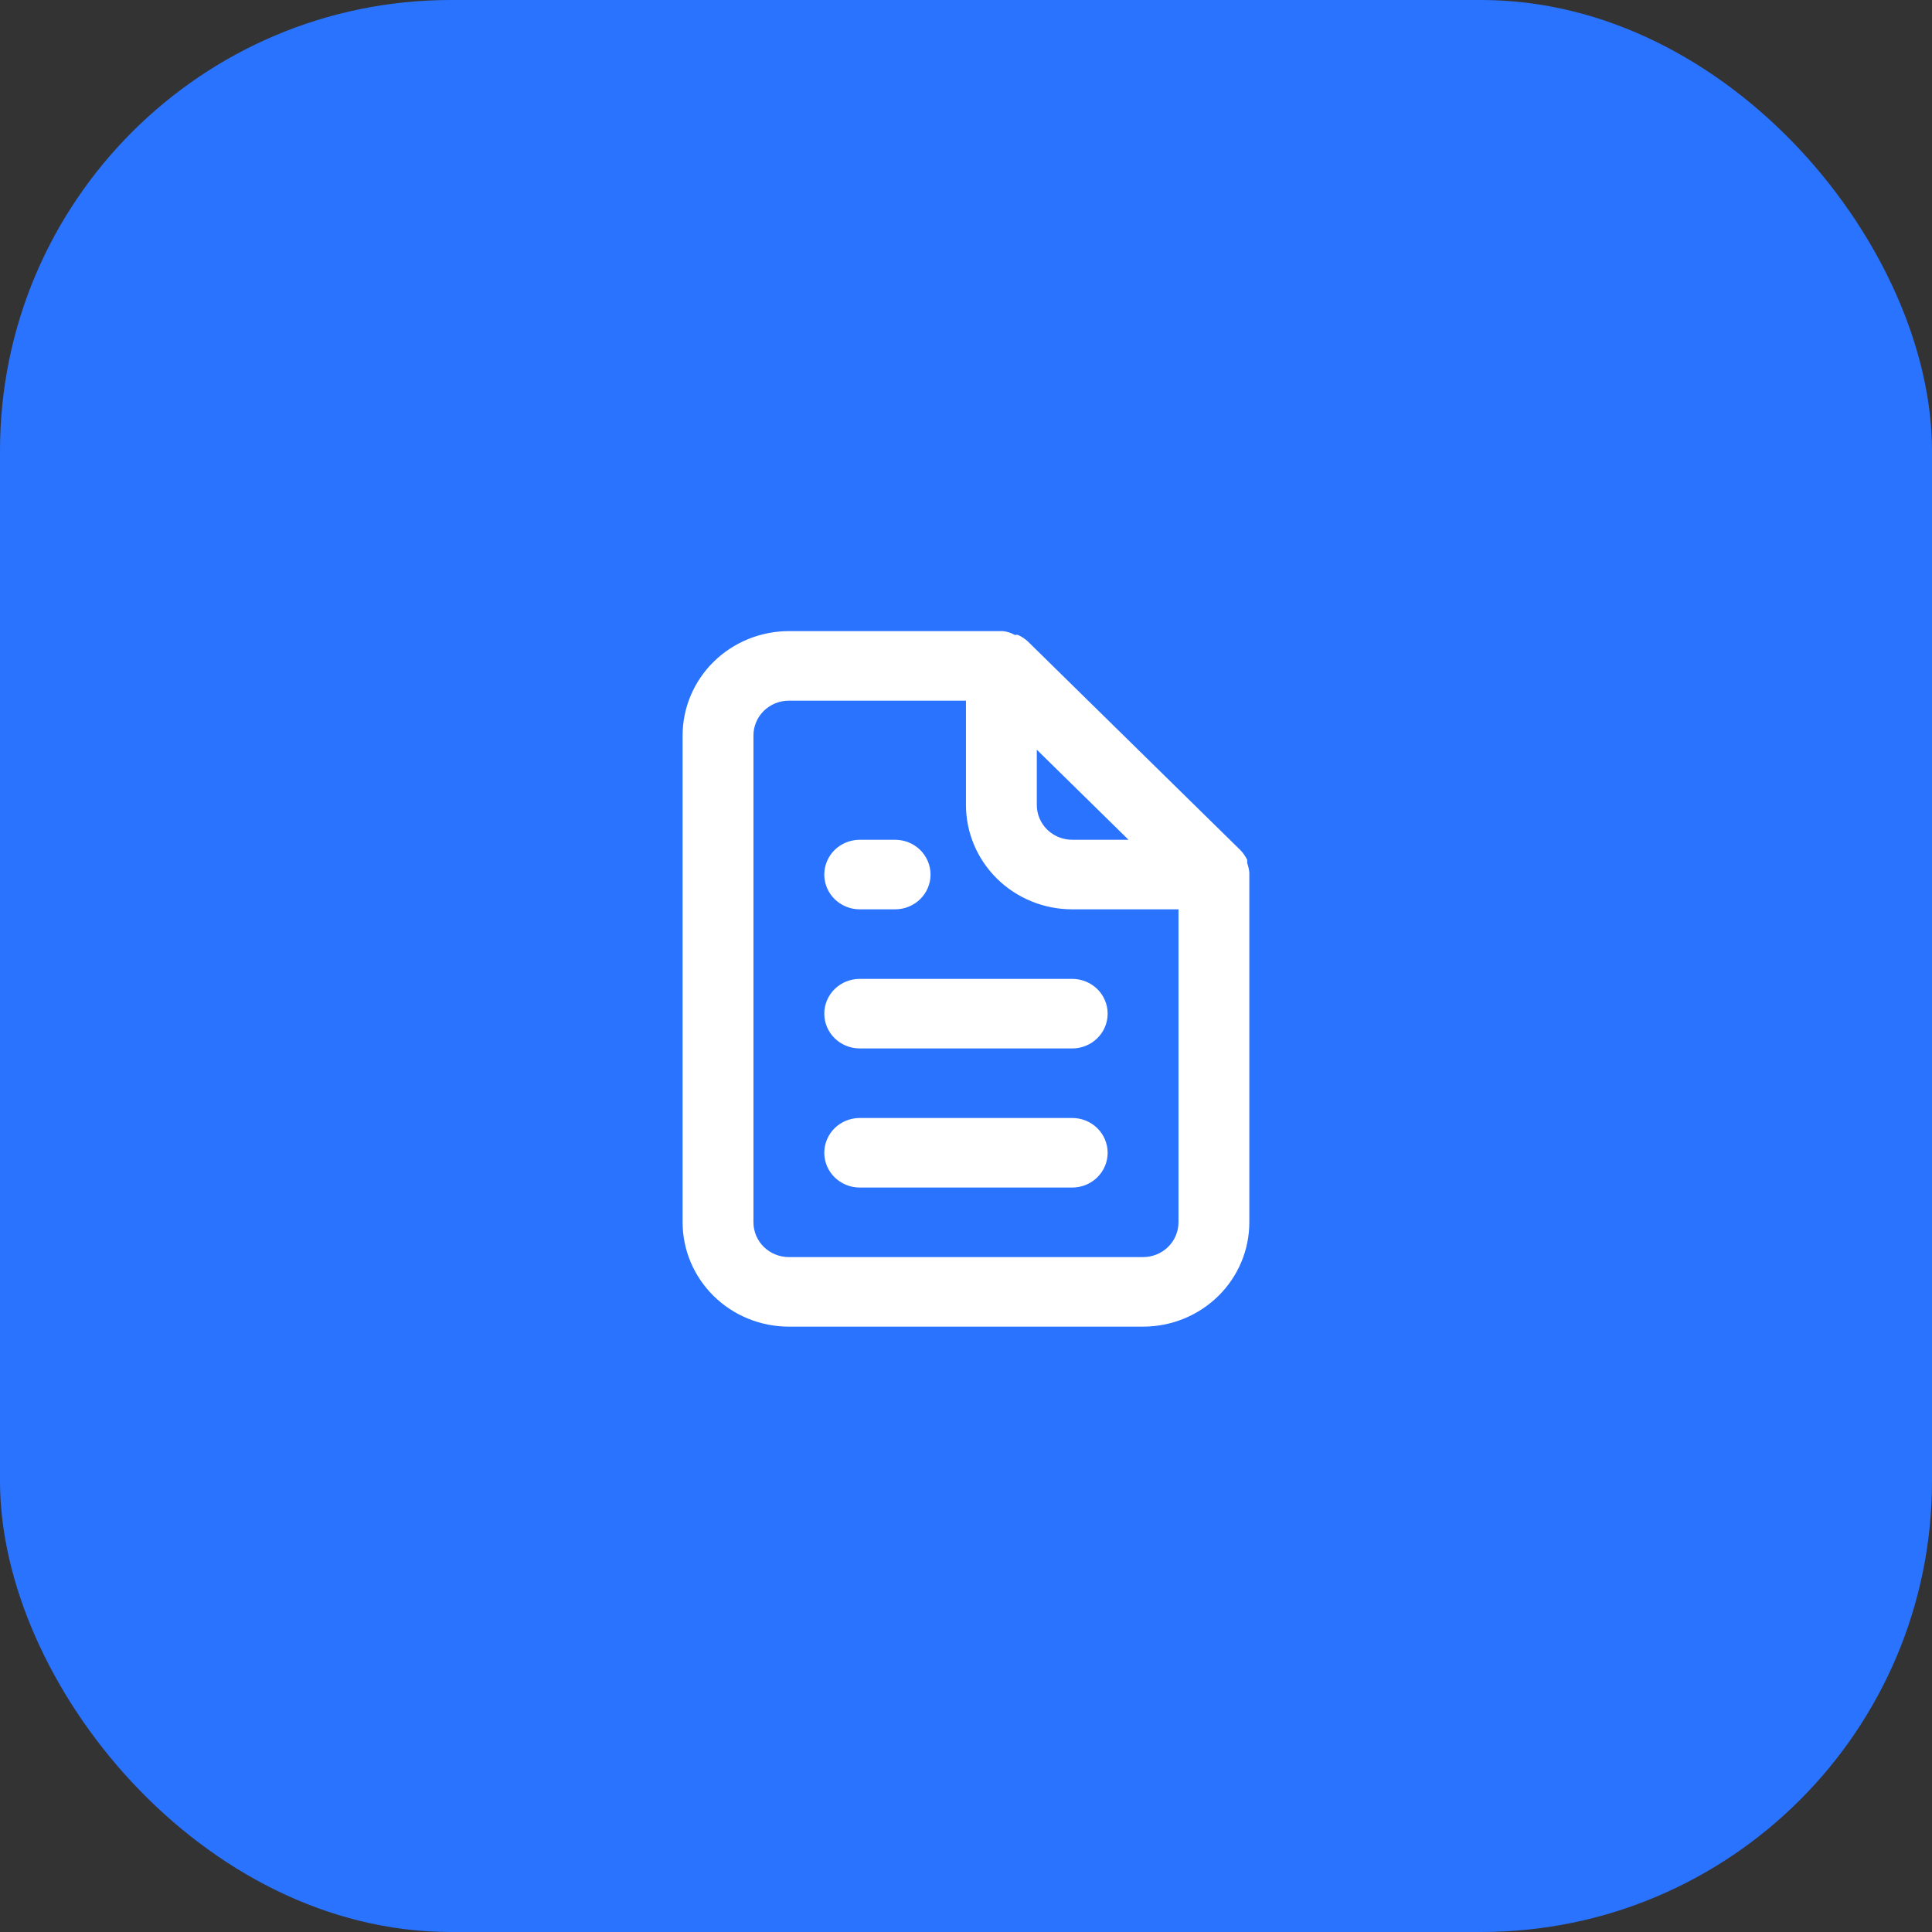
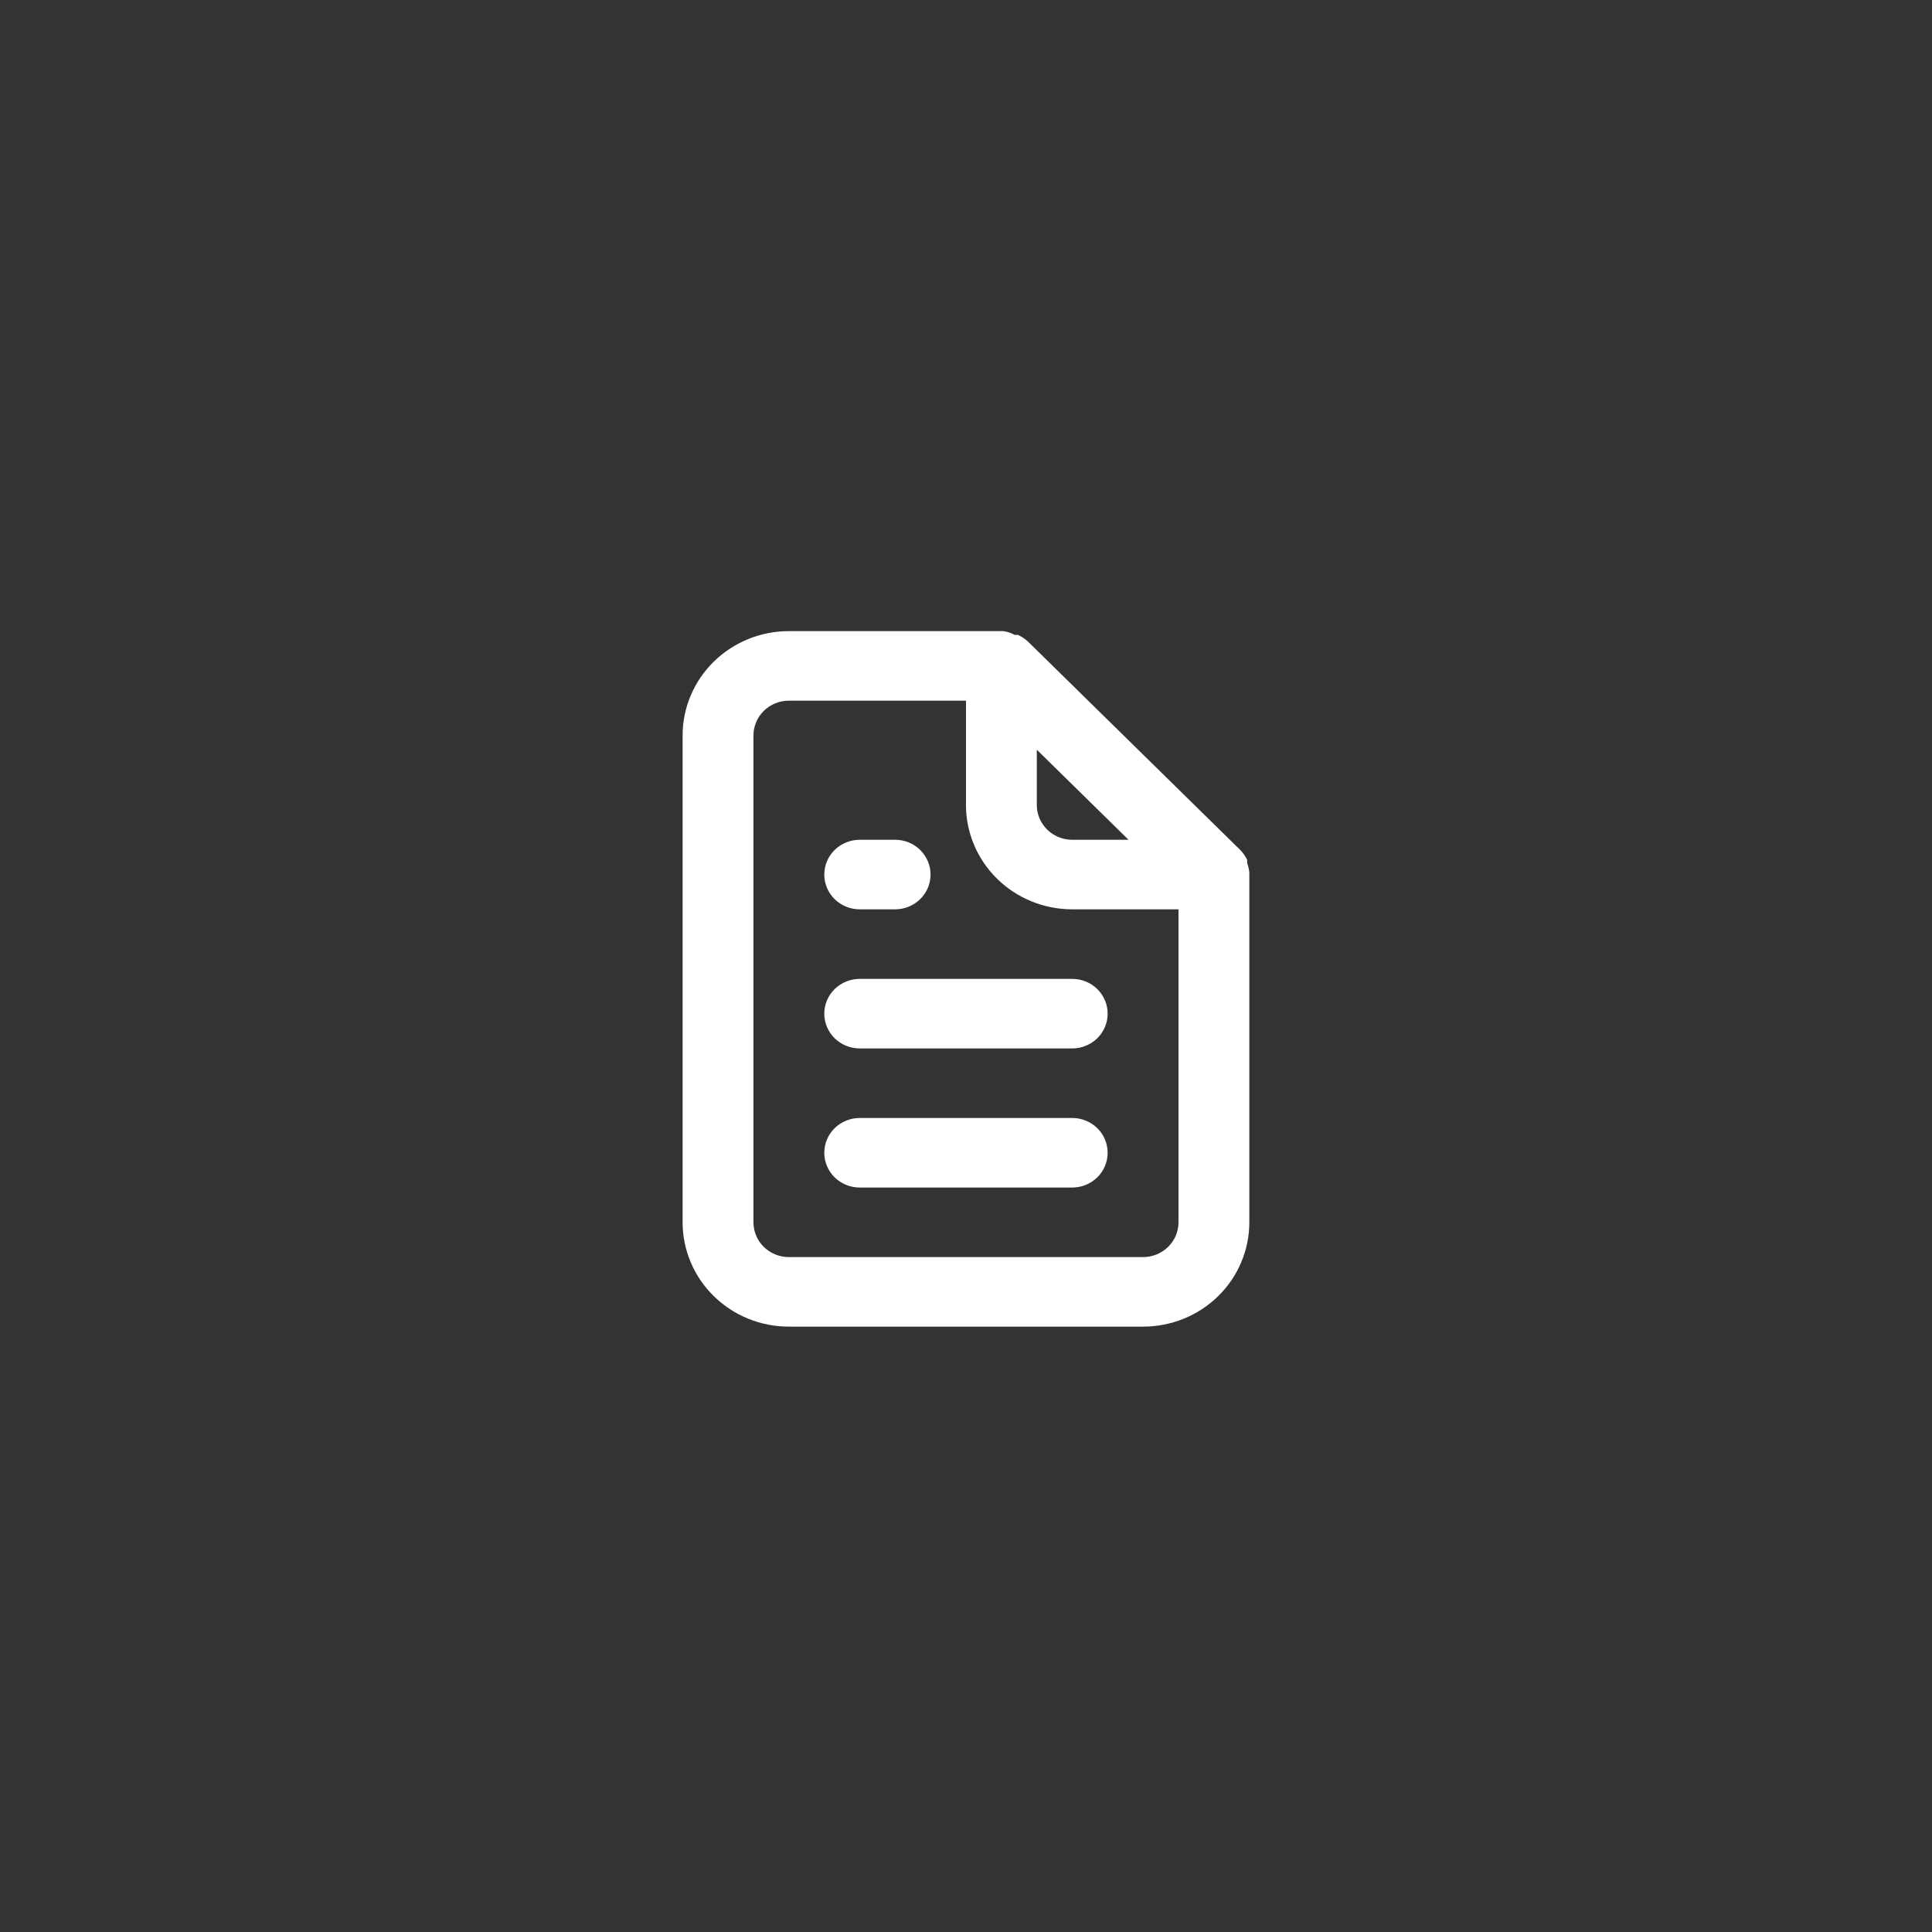
<svg xmlns="http://www.w3.org/2000/svg" width="60" height="60" viewBox="0 0 60 60" fill="none">
  <rect x="0" y="0" width="60" height="60" fill="#333333" stroke="none" />
-   <rect width="60" height="60" rx="14" fill="#2A73FF" />
  <path d="M26.699 28.24H27.799C28.091 28.24 28.371 28.126 28.577 27.924C28.783 27.721 28.899 27.447 28.899 27.16C28.899 26.874 28.783 26.599 28.577 26.396C28.371 26.194 28.091 26.08 27.799 26.08H26.699C26.407 26.08 26.128 26.194 25.921 26.396C25.715 26.599 25.599 26.874 25.599 27.16C25.599 27.447 25.715 27.721 25.921 27.924C26.128 28.126 26.407 28.24 26.699 28.24ZM26.699 30.4C26.407 30.4 26.128 30.514 25.921 30.716C25.715 30.919 25.599 31.194 25.599 31.48C25.599 31.767 25.715 32.041 25.921 32.244C26.128 32.446 26.407 32.56 26.699 32.56H33.299C33.591 32.56 33.871 32.446 34.077 32.244C34.283 32.041 34.399 31.767 34.399 31.48C34.399 31.194 34.283 30.919 34.077 30.716C33.871 30.514 33.591 30.4 33.299 30.4H26.699ZM38.799 27.095C38.788 26.996 38.766 26.898 38.733 26.804V26.706C38.68 26.596 38.61 26.493 38.524 26.404L31.924 19.924C31.833 19.84 31.729 19.771 31.616 19.719C31.583 19.714 31.55 19.714 31.517 19.719C31.405 19.656 31.282 19.616 31.154 19.6H24.499C23.624 19.6 22.785 19.942 22.166 20.549C21.547 21.157 21.199 21.981 21.199 22.84V37.96C21.199 38.819 21.547 39.644 22.166 40.251C22.785 40.859 23.624 41.2 24.499 41.2H35.499C36.374 41.2 37.214 40.859 37.833 40.251C38.452 39.644 38.799 38.819 38.799 37.96V27.16C38.799 27.16 38.799 27.16 38.799 27.095ZM32.199 23.283L35.048 26.08H33.299C33.008 26.08 32.728 25.966 32.521 25.764C32.315 25.561 32.199 25.287 32.199 25V23.283ZM36.599 37.96C36.599 38.246 36.483 38.521 36.277 38.724C36.071 38.926 35.791 39.04 35.499 39.04H24.499C24.207 39.04 23.928 38.926 23.721 38.724C23.515 38.521 23.399 38.246 23.399 37.96V22.84C23.399 22.554 23.515 22.279 23.721 22.076C23.928 21.874 24.207 21.76 24.499 21.76H29.999V25C29.999 25.859 30.347 26.683 30.966 27.291C31.585 27.899 32.424 28.24 33.299 28.24H36.599V37.96ZM33.299 34.72H26.699C26.407 34.72 26.128 34.834 25.921 35.036C25.715 35.239 25.599 35.514 25.599 35.8C25.599 36.087 25.715 36.361 25.921 36.564C26.128 36.766 26.407 36.88 26.699 36.88H33.299C33.591 36.88 33.871 36.766 34.077 36.564C34.283 36.361 34.399 36.087 34.399 35.8C34.399 35.514 34.283 35.239 34.077 35.036C33.871 34.834 33.591 34.72 33.299 34.72Z" fill="white" />
</svg>